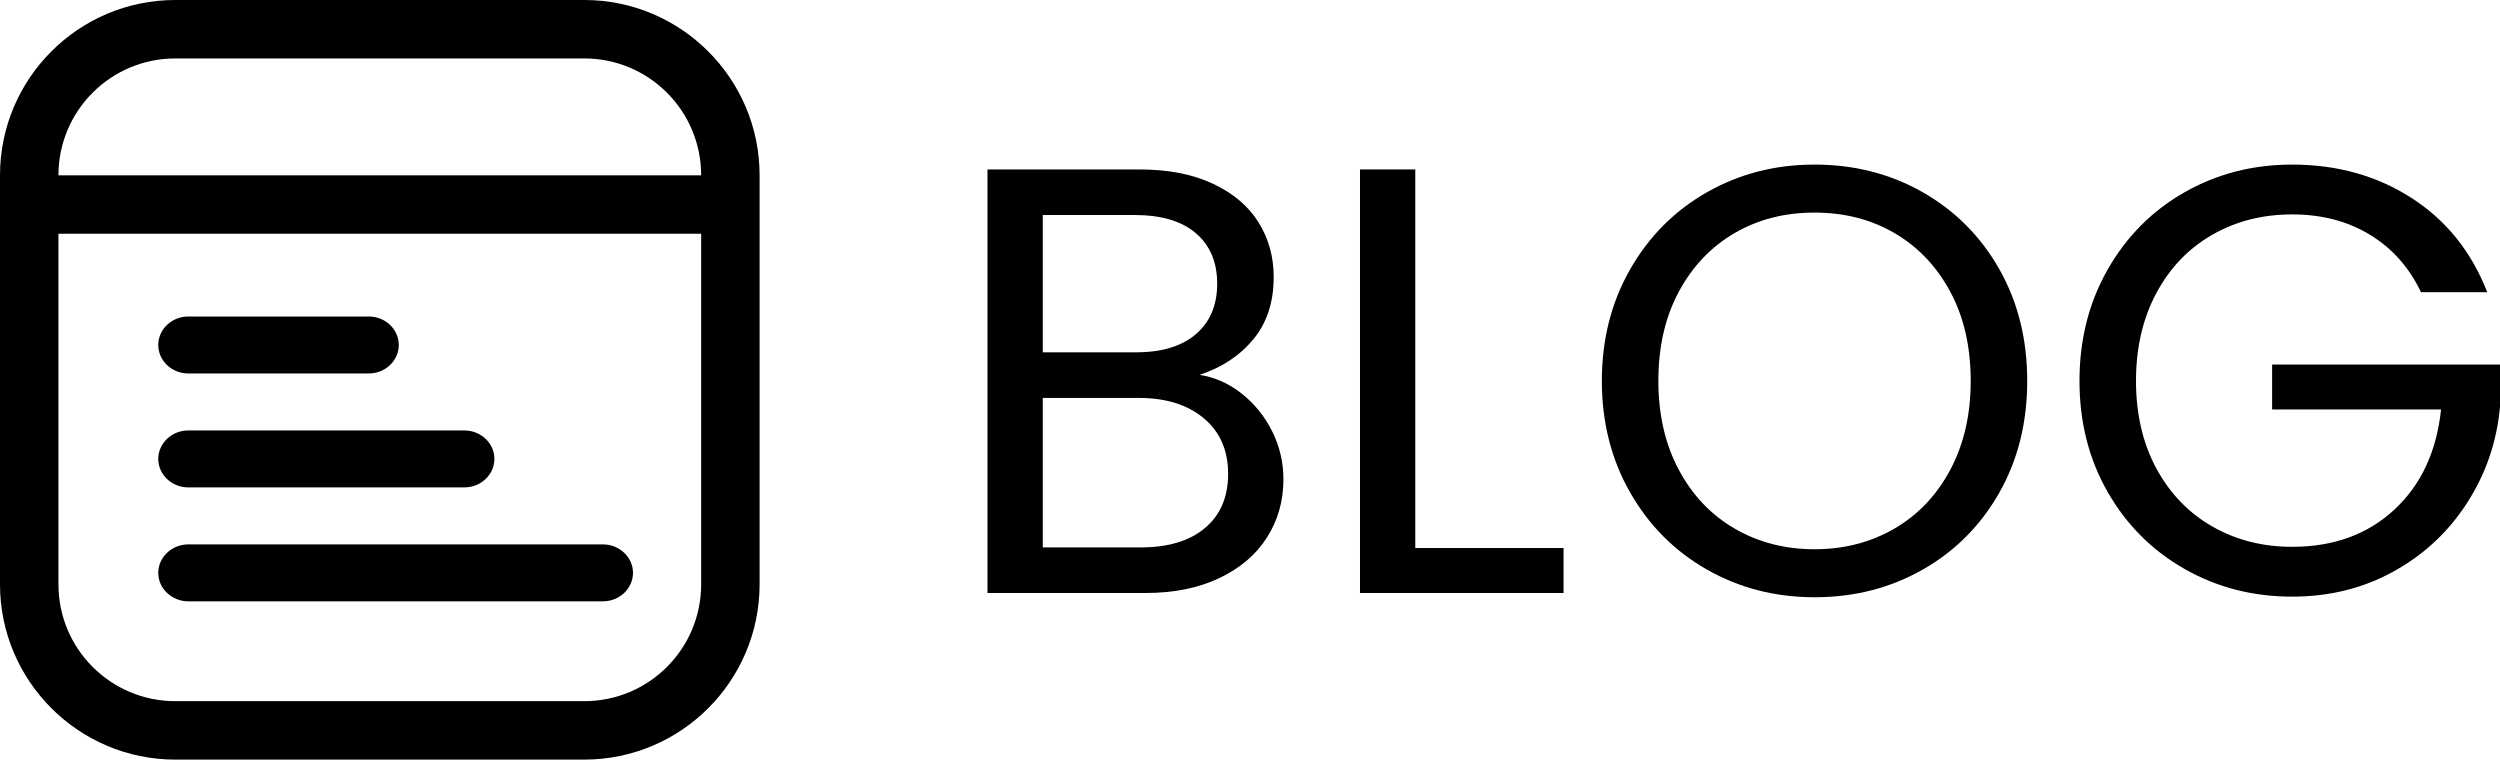
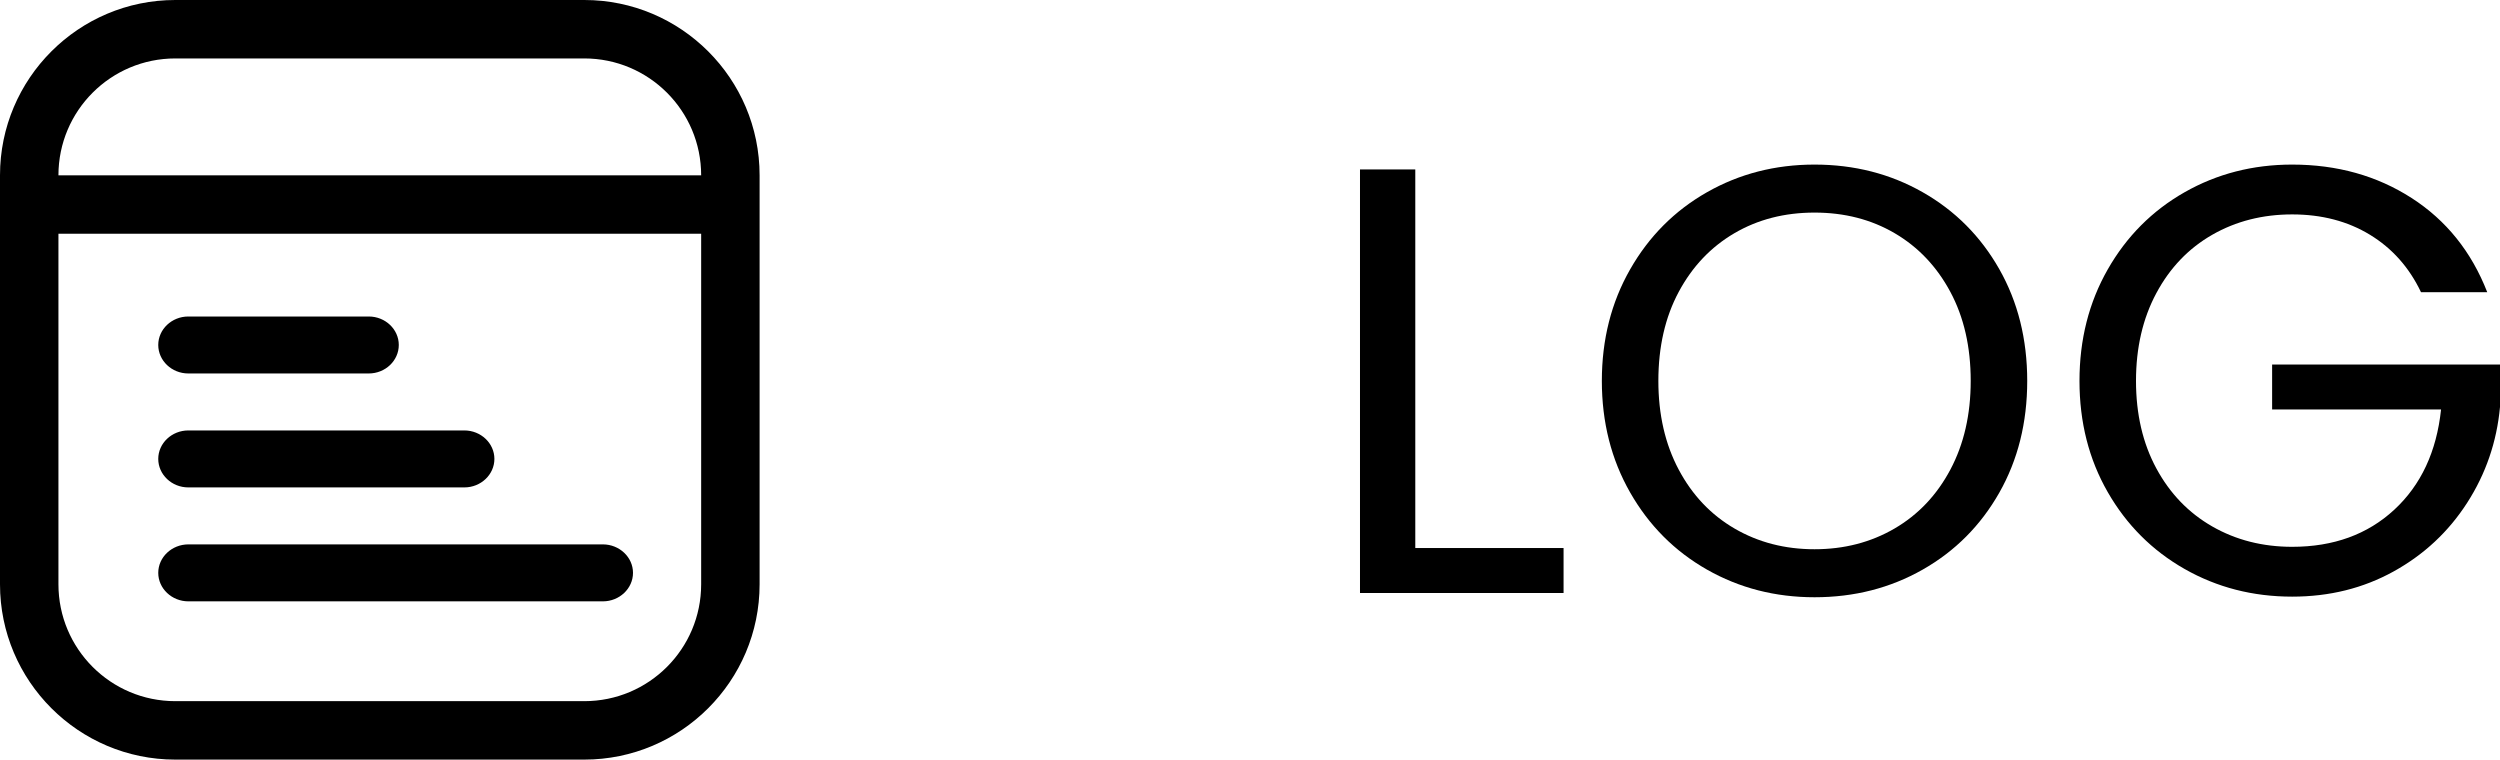
<svg xmlns="http://www.w3.org/2000/svg" width="49.368px" height="15px" viewBox="0 0 49.368 15" version="1.1">
  <title>Group 3</title>
  <g id="Page-1" stroke="none" stroke-width="1" fill="none" fill-rule="evenodd">
    <g id="als-blog-icon-v1" transform="translate(-133.5, -81.75)" fill="#000000" fill-rule="nonzero">
      <g id="Group-3" transform="translate(133.5, 81.75)">
        <g id="web" transform="translate(7.5, 7.5) rotate(-360) translate(-7.5, -7.5)">
          <path d="M11.538,0 L3.462,0 C1.552,0 4.5924255e-16,1.552 4.5924255e-16,3.462 L4.5924255e-16,11.538 C4.5924255e-16,13.448 1.552,15 3.462,15 L11.538,15 C13.448,15 15,13.448 15,11.538 L15,3.462 C15,1.552 13.448,0 11.538,0 Z M3.462,1.154 L11.538,1.154 C12.813,1.154 13.846,2.187 13.846,3.462 L1.154,3.462 C1.154,2.187 2.187,1.154 3.462,1.154 Z M13.846,11.538 C13.846,12.813 12.813,13.846 11.538,13.846 L3.462,13.846 C2.187,13.846 1.154,12.813 1.154,11.538 L1.154,4.615 L13.846,4.615 L13.846,11.538 Z" id="Shape" />
          <g id="Group-2" transform="translate(3.125, 6.25)">
            <path d="M6.045,3.375 C6.371,3.375 6.638,3.122 6.638,2.812 C6.638,2.503 6.371,2.25 6.045,2.25 L0.593,2.25 C0.267,2.25 5.14040063e-13,2.503 5.14040063e-13,2.812 C5.14040063e-13,3.122 0.267,3.375 0.593,3.375 L6.045,3.375 Z" id="Path" />
            <path d="M0.593,1.125 L4.157,1.125 C4.484,1.125 4.75,0.872 4.75,0.562 C4.75,0.253 4.484,0 4.157,0 L0.593,0 C0.267,0 1.89820254e-15,0.253 1.89820254e-15,0.562 C1.89820254e-15,0.872 0.267,1.125 0.593,1.125 L0.593,1.125 Z" id="Path-Copy" />
            <path d="M0.595,5.625 L8.78,5.625 C9.107,5.625 9.375,5.372 9.375,5.062 C9.375,4.753 9.107,4.5 8.78,4.5 L0.595,4.5 C0.268,4.5 6.85121411e-13,4.753 6.85121411e-13,5.062 C6.85121411e-13,5.372 0.268,5.625 0.595,5.625 Z" id="Path" />
          </g>
        </g>
        <g id="BLOG" transform="translate(19.5, 3.25)">
-           <path d="M4.188,4.152 C4.492,4.2 4.77,4.324 5.022,4.524 C5.274,4.724 5.474,4.972 5.622,5.268 C5.77,5.564 5.844,5.88 5.844,6.216 C5.844,6.64 5.736,7.022 5.52,7.362 C5.304,7.702 4.99,7.97 4.578,8.166 C4.166,8.362 3.68,8.46 3.12,8.46 L0,8.46 L0,0.096 L3,0.096 C3.568,0.096 4.052,0.19 4.452,0.378 C4.852,0.566 5.152,0.82 5.352,1.14 C5.552,1.46 5.652,1.82 5.652,2.22 C5.652,2.716 5.518,3.126 5.25,3.45 C4.982,3.774 4.628,4.008 4.188,4.152 Z M1.092,3.708 L2.928,3.708 C3.44,3.708 3.836,3.588 4.116,3.348 C4.396,3.108 4.536,2.776 4.536,2.352 C4.536,1.928 4.396,1.596 4.116,1.356 C3.836,1.116 3.432,0.996 2.904,0.996 L1.092,0.996 L1.092,3.708 Z M3.024,7.56 C3.568,7.56 3.992,7.432 4.296,7.176 C4.6,6.92 4.752,6.564 4.752,6.108 C4.752,5.644 4.592,5.278 4.272,5.01 C3.952,4.742 3.524,4.608 2.988,4.608 L1.092,4.608 L1.092,7.56 L3.024,7.56 Z" id="Shape" />
          <polygon id="Path" points="8.448 7.572 11.376 7.572 11.376 8.46 7.356 8.46 7.356 0.096 8.448 0.096" />
          <path d="M16.332,8.544 C15.556,8.544 14.848,8.362 14.208,7.998 C13.568,7.634 13.062,7.126 12.69,6.474 C12.318,5.822 12.132,5.088 12.132,4.272 C12.132,3.456 12.318,2.722 12.69,2.07 C13.062,1.418 13.568,0.91 14.208,0.546 C14.848,0.182 15.556,0 16.332,0 C17.116,0 17.828,0.182 18.468,0.546 C19.108,0.91 19.612,1.416 19.98,2.064 C20.348,2.712 20.532,3.448 20.532,4.272 C20.532,5.096 20.348,5.832 19.98,6.48 C19.612,7.128 19.108,7.634 18.468,7.998 C17.828,8.362 17.116,8.544 16.332,8.544 Z M16.332,7.596 C16.916,7.596 17.442,7.46 17.91,7.188 C18.378,6.916 18.746,6.528 19.014,6.024 C19.282,5.52 19.416,4.936 19.416,4.272 C19.416,3.6 19.282,3.014 19.014,2.514 C18.746,2.014 18.38,1.628 17.916,1.356 C17.452,1.084 16.924,0.948 16.332,0.948 C15.74,0.948 15.212,1.084 14.748,1.356 C14.284,1.628 13.918,2.014 13.65,2.514 C13.382,3.014 13.248,3.6 13.248,4.272 C13.248,4.936 13.382,5.52 13.65,6.024 C13.918,6.528 14.286,6.916 14.754,7.188 C15.222,7.46 15.748,7.596 16.332,7.596 Z" id="Shape" />
          <path d="M28.308,2.52 C28.076,2.032 27.74,1.654 27.3,1.386 C26.86,1.118 26.348,0.984 25.764,0.984 C25.18,0.984 24.654,1.118 24.186,1.386 C23.718,1.654 23.35,2.038 23.082,2.538 C22.814,3.038 22.68,3.616 22.68,4.272 C22.68,4.928 22.814,5.504 23.082,6 C23.35,6.496 23.718,6.878 24.186,7.146 C24.654,7.414 25.18,7.548 25.764,7.548 C26.58,7.548 27.252,7.304 27.78,6.816 C28.308,6.328 28.616,5.668 28.704,4.836 L25.368,4.836 L25.368,3.948 L29.868,3.948 L29.868,4.788 C29.804,5.476 29.588,6.106 29.22,6.678 C28.852,7.25 28.368,7.702 27.768,8.034 C27.168,8.366 26.5,8.532 25.764,8.532 C24.988,8.532 24.28,8.35 23.64,7.986 C23,7.622 22.494,7.116 22.122,6.468 C21.75,5.82 21.564,5.088 21.564,4.272 C21.564,3.456 21.75,2.722 22.122,2.07 C22.494,1.418 23,0.91 23.64,0.546 C24.28,0.182 24.988,0 25.764,0 C26.652,0 27.438,0.22 28.122,0.66 C28.806,1.1 29.304,1.72 29.616,2.52 L28.308,2.52 Z" id="Path" />
        </g>
      </g>
    </g>
  </g>
</svg>